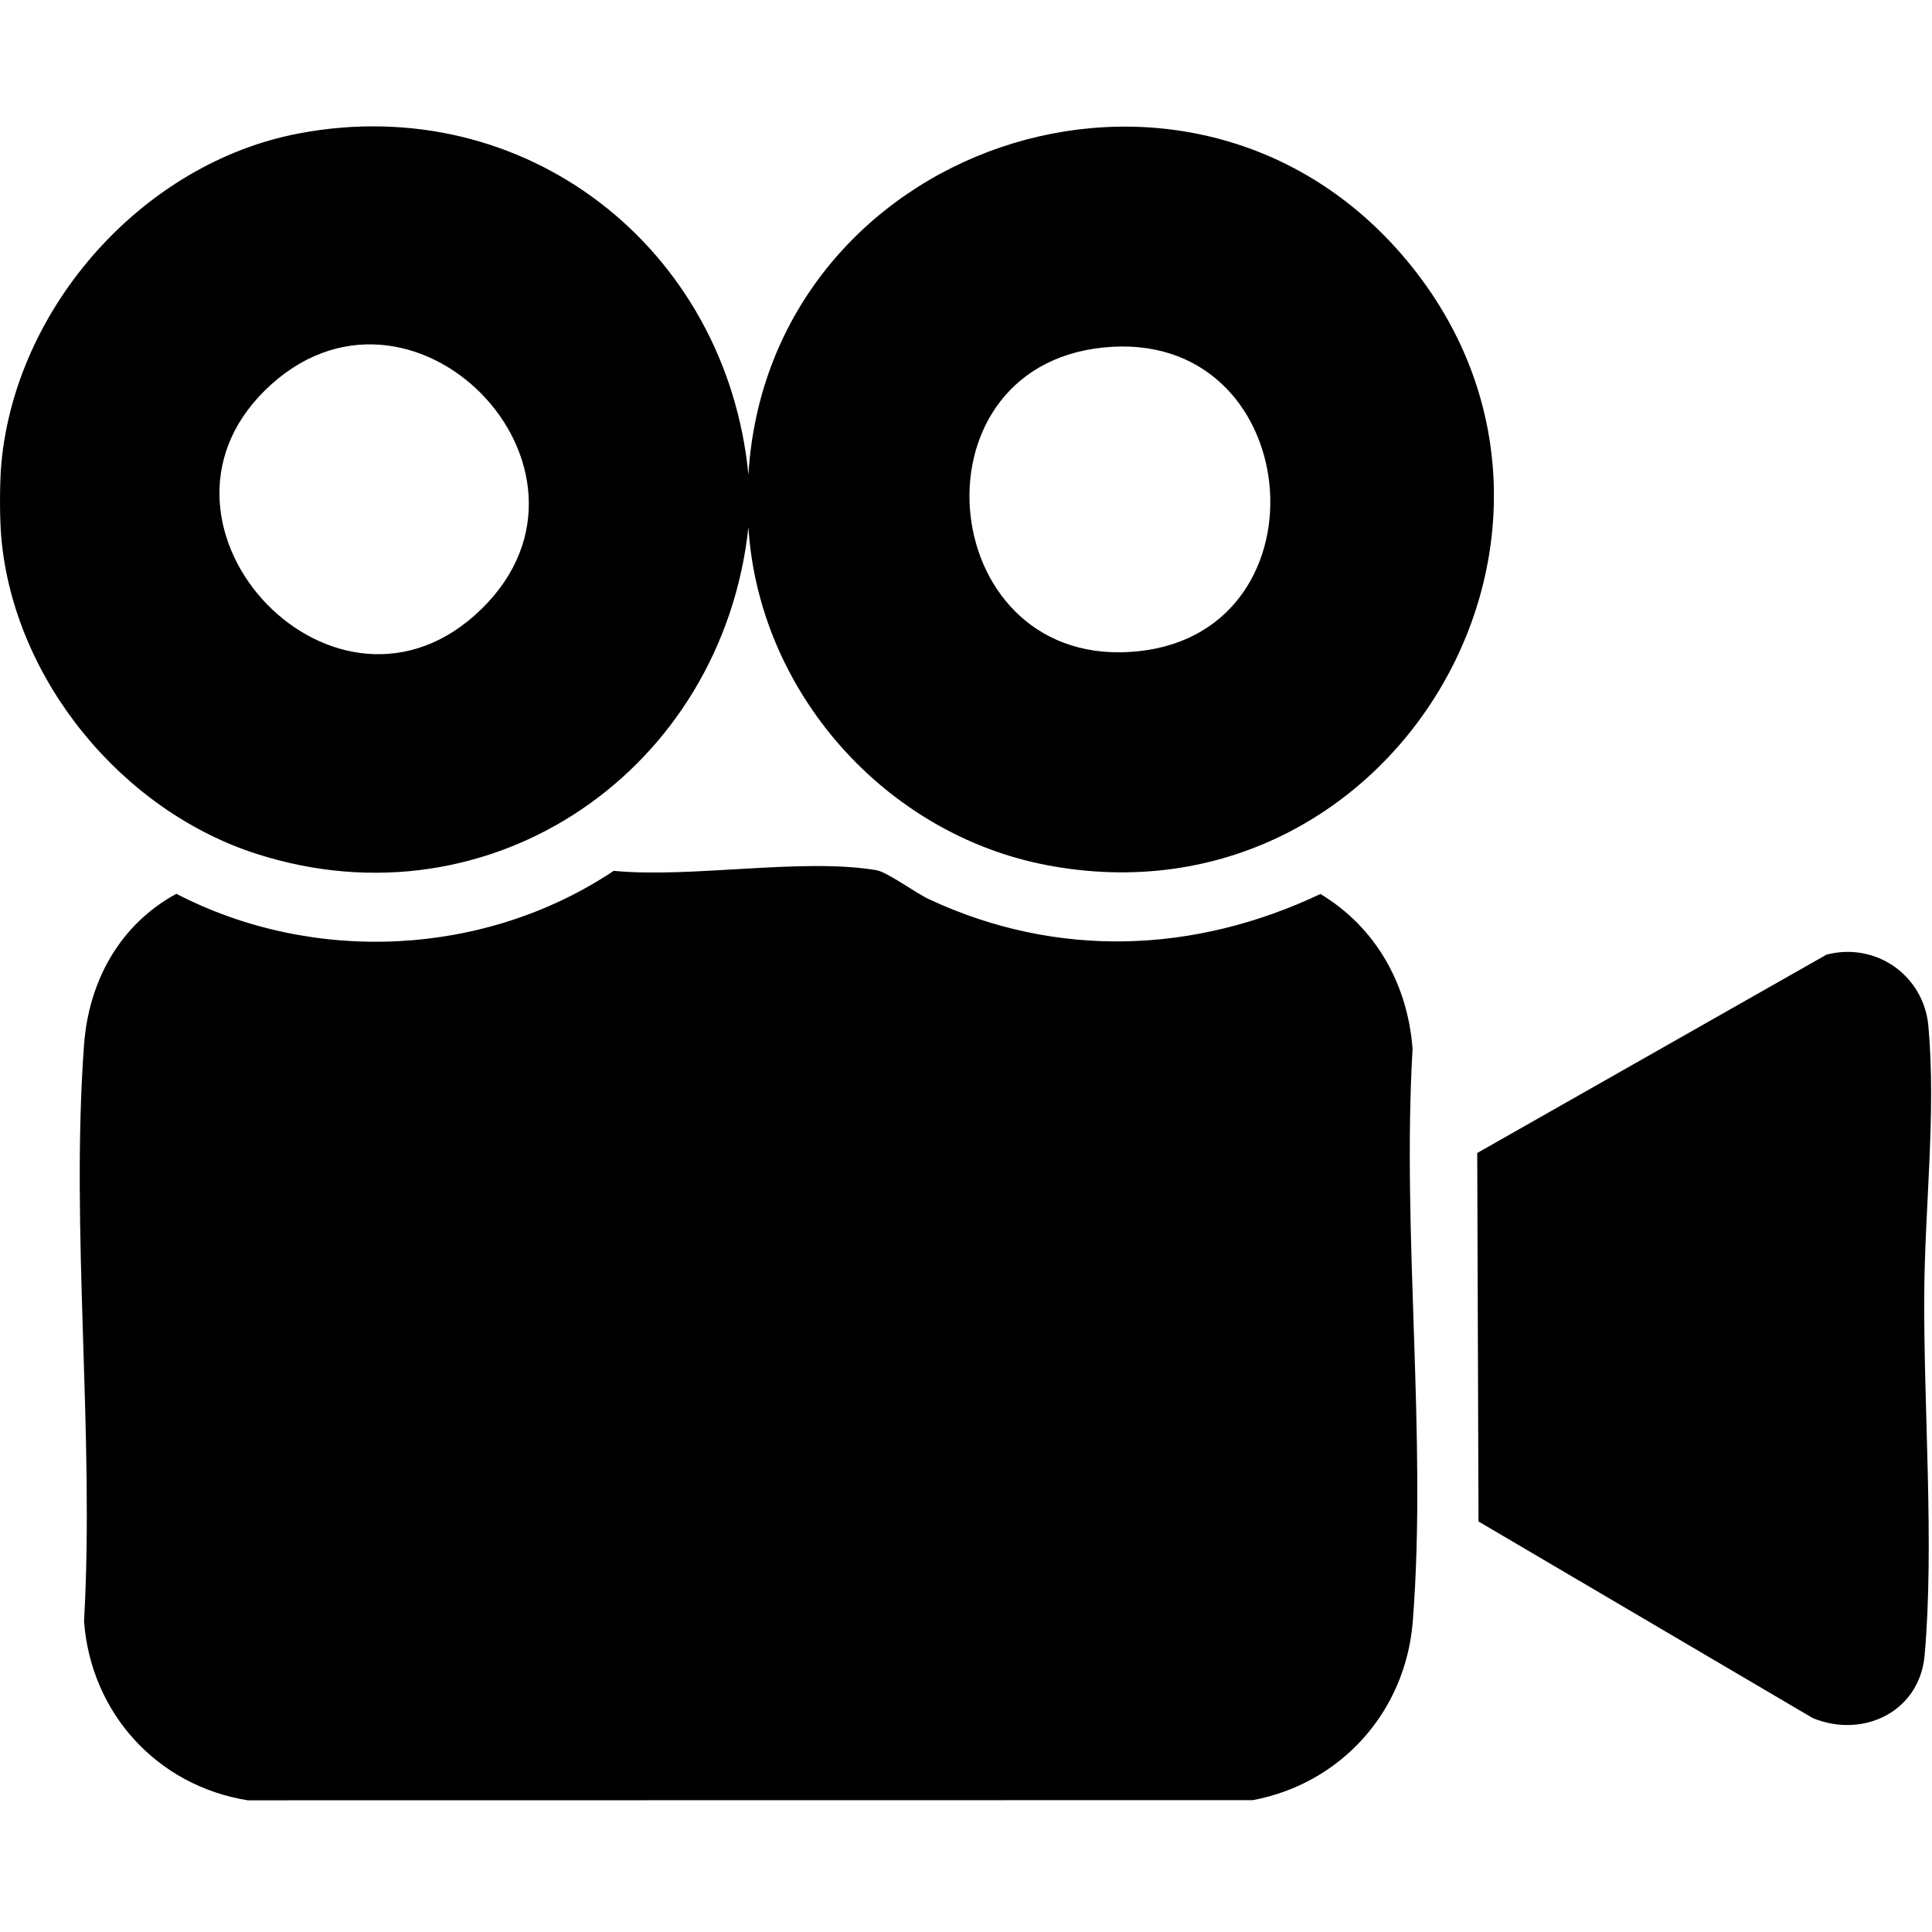
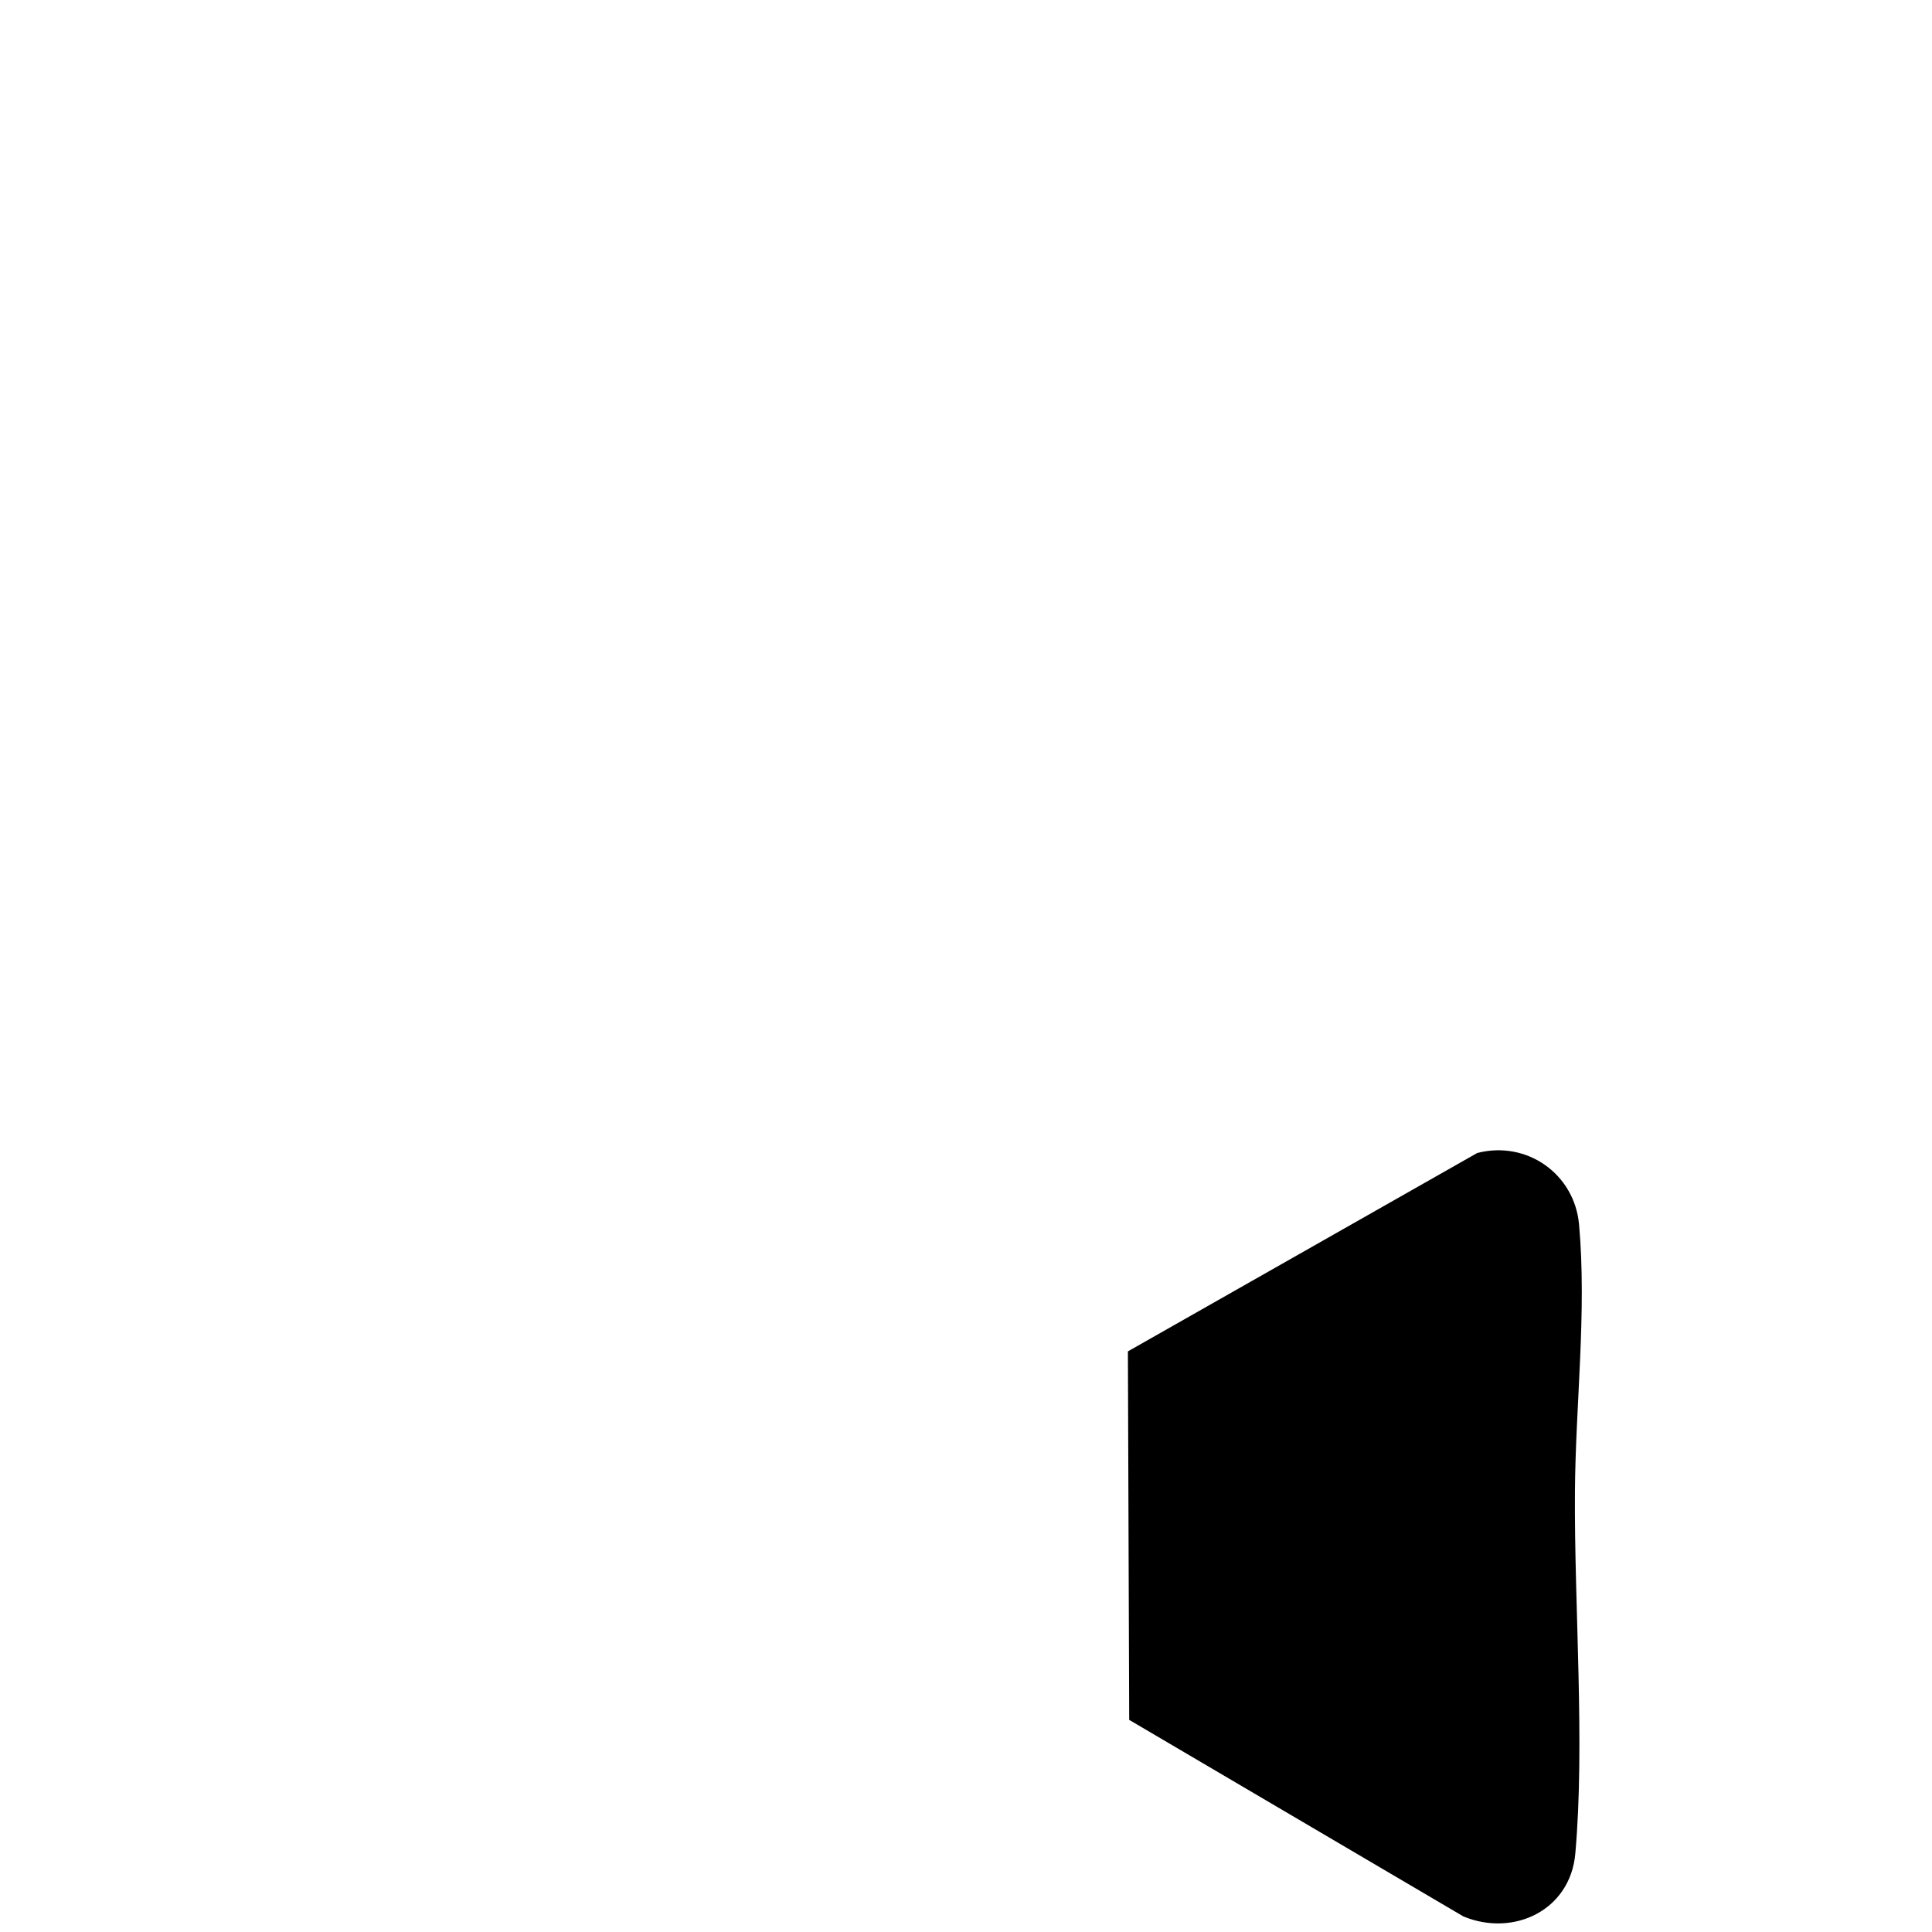
<svg xmlns="http://www.w3.org/2000/svg" id="_Слой_1" data-name="Слой_1" version="1.1" viewBox="0 0 267.13 267.13">
-   <path d="M.19,64.05C2.2,42.33,19.84,22.54,41.27,18.46c31.36-5.98,59.15,15.83,62.21,47.16,2.76-45.41,60.23-65.13,90.29-30.48,32.12,37.03-.73,93.69-49.03,84.48-22.36-4.27-39.83-23.93-41.26-46.72-3.6,33.42-35.38,55.63-68.01,45.16C16.89,112.09,2,94.07.19,74.46c-.25-2.74-.25-7.67,0-10.41ZM66.61,84.17c19.77-19.39-9.94-49.83-29.94-30.23-19.33,18.94,9.93,49.86,29.94,30.23ZM152.53,48.05c-27.5,2.84-23.07,45.09,5.01,41.98,26.73-2.96,22.85-44.86-5.01-41.98Z" />
-   <path d="M84.87,120.41c10.84,1.03,25.94-1.82,36.27-.1,1.6.27,5.37,3.13,7.39,4.06,17.62,8.18,36.58,7.5,54.04-.76,7.67,4.61,12.07,12.5,12.74,21.41-1.5,25.71,2.02,53.73.03,79.16-.98,12.45-9.89,22.43-22.13,24.72l-138.96.02c-12.54-2.01-21.68-12.07-22.63-24.74,1.47-25.97-1.89-53.98,0-79.71.65-8.83,4.94-16.62,12.76-20.89,18.99,9.84,42.71,8.69,60.49-3.18Z" />
-   <path d="M204.25,159.42l48.3-27.43c6.87-1.77,13.45,2.91,14.08,9.88,1.08,12.07-.49,24.92-.57,36.97-.11,15.75,1.41,34.76.05,50.04-.7,7.81-8.51,11.54-15.47,8.67l-46.21-27.18-.18-50.95Z" />
+   <path d="M204.25,159.42c6.87-1.77,13.45,2.91,14.08,9.88,1.08,12.07-.49,24.92-.57,36.97-.11,15.75,1.41,34.76.05,50.04-.7,7.81-8.51,11.54-15.47,8.67l-46.21-27.18-.18-50.95Z" />
</svg>